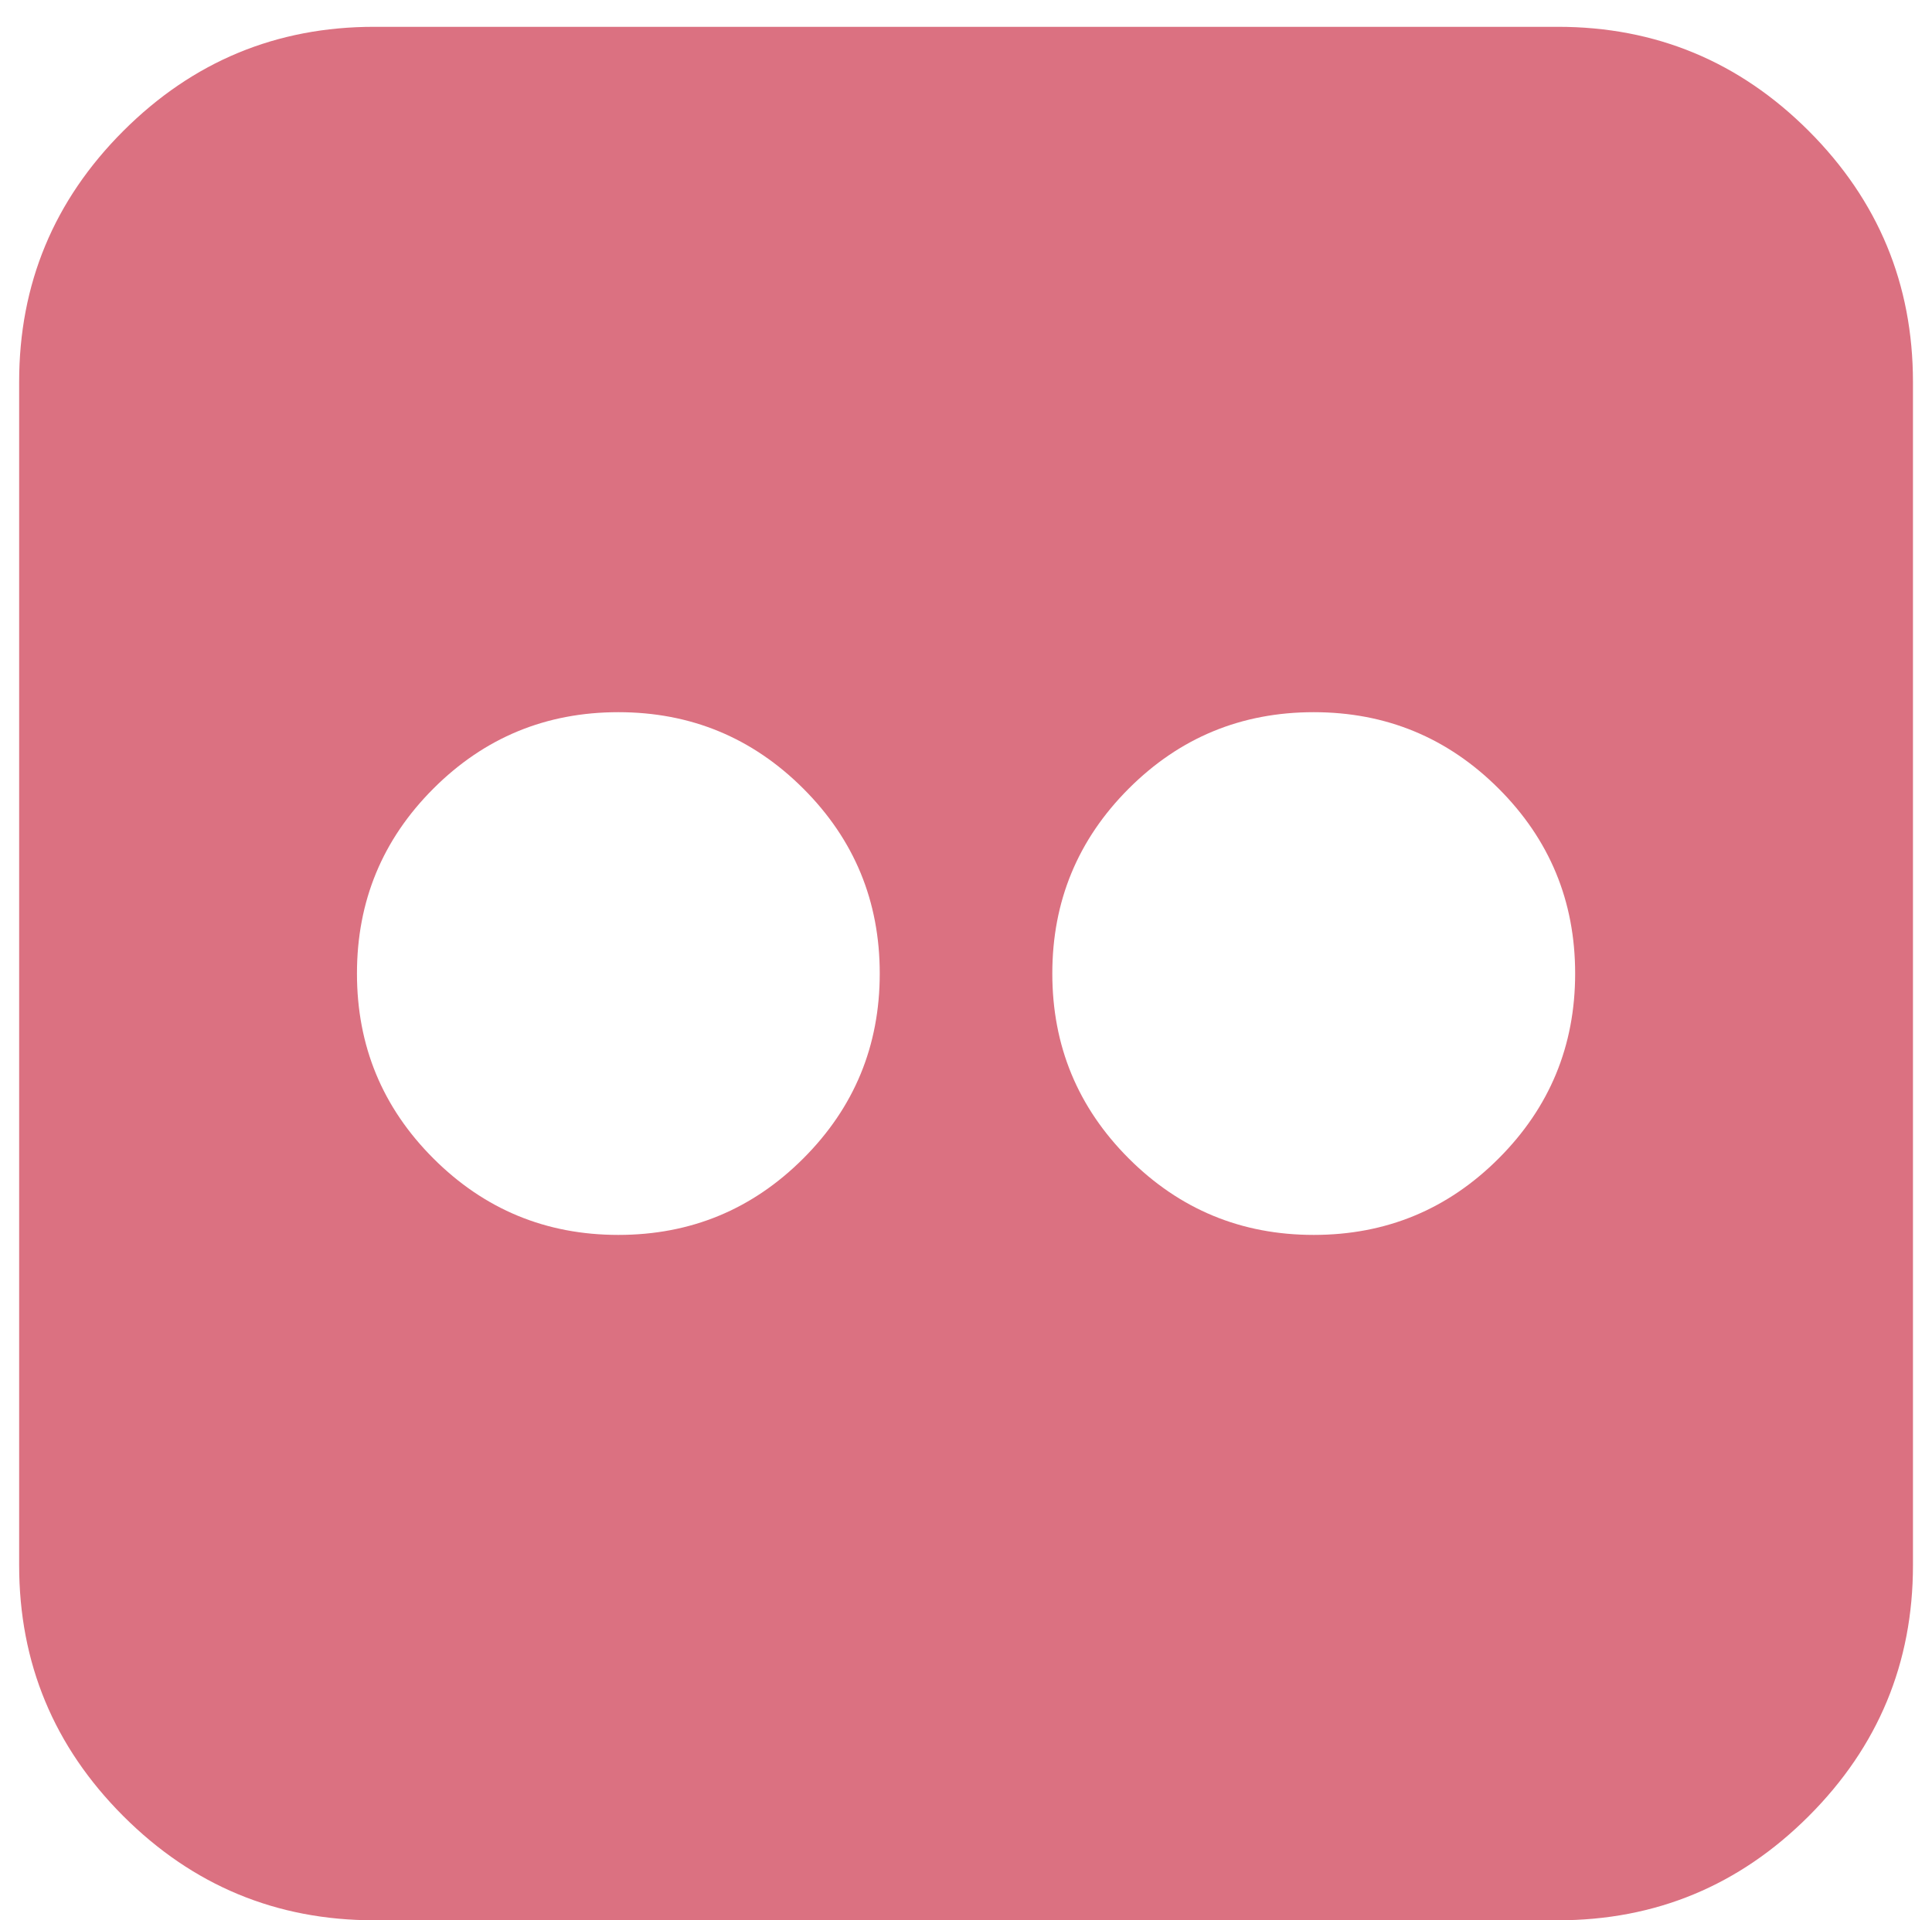
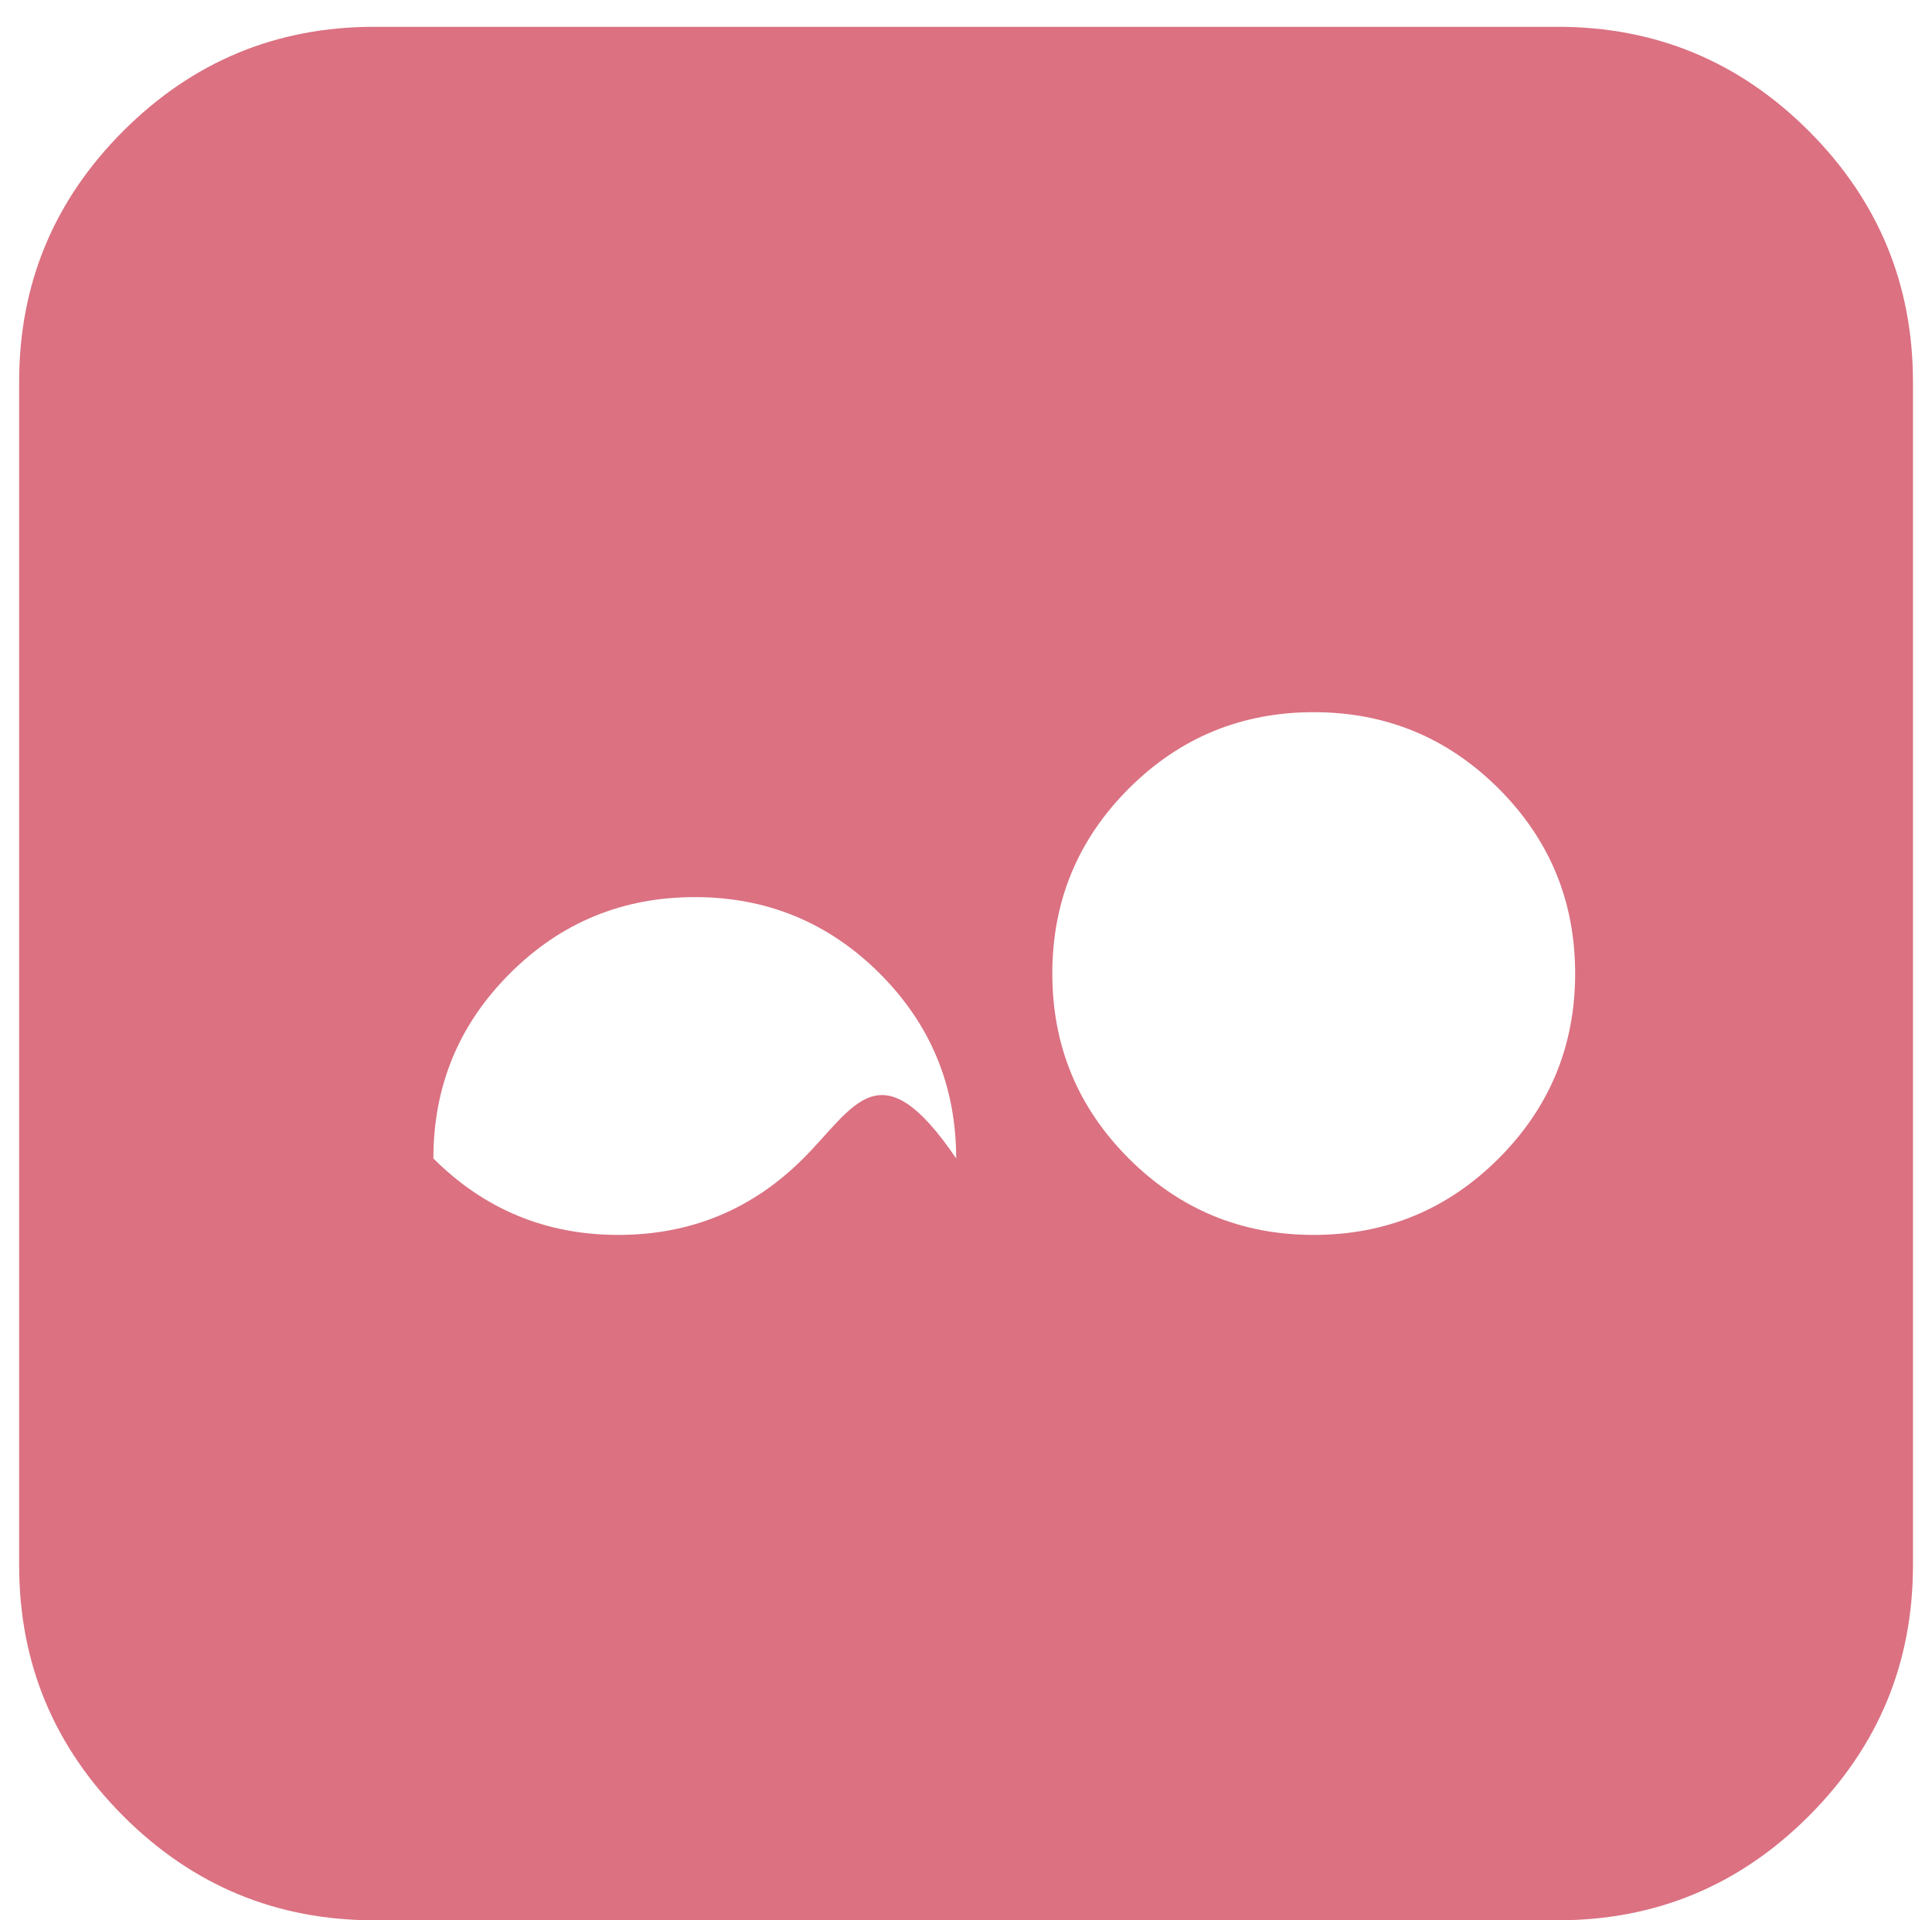
<svg xmlns="http://www.w3.org/2000/svg" version="1.1" id="Capa_1" x="0px" y="0px" width="34px" height="33.8px" viewBox="10.15 -3.2 34 33.8" enable-background="new 10.15 -3.2 34 33.8" xml:space="preserve">
  <g id="Capa_2">
</g>
  <g>
-     <path fill="#DB7181" d="M41.981-0.895c-1.222-1.222-2.694-1.833-4.415-1.833h-20.83c-1.721,0-3.193,0.611-4.416,1.833   c-1.222,1.222-1.833,2.694-1.833,4.416v20.83c0,1.721,0.611,3.193,1.833,4.416c1.222,1.222,2.694,1.834,4.416,1.834h20.83   c1.721,0,3.193-0.611,4.415-1.834c1.222-1.222,1.834-2.694,1.834-4.416V3.521C43.814,1.8,43.203,0.328,41.981-0.895z    M24.287,17.191c-0.897,0.897-1.982,1.346-3.255,1.346c-1.273,0-2.358-0.449-3.255-1.346c-0.897-0.897-1.345-1.981-1.345-3.255   c0-1.273,0.448-2.358,1.345-3.255c0.897-0.897,1.982-1.345,3.255-1.345c1.273,0,2.358,0.449,3.255,1.345   c0.897,0.897,1.345,1.981,1.345,3.255C25.632,15.209,25.184,16.294,24.287,17.191z M36.524,17.191   c-0.896,0.897-1.981,1.346-3.255,1.346c-1.273,0-2.358-0.449-3.255-1.346c-0.896-0.897-1.345-1.981-1.345-3.255   c0-1.273,0.449-2.358,1.345-3.255c0.897-0.897,1.982-1.345,3.255-1.345c1.273,0,2.358,0.449,3.255,1.345   c0.897,0.897,1.346,1.981,1.346,3.255C37.87,15.209,37.421,16.294,36.524,17.191z" />
+     <path fill="#DB7181" d="M41.981-0.895c-1.222-1.222-2.694-1.833-4.415-1.833h-20.83c-1.721,0-3.193,0.611-4.416,1.833   c-1.222,1.222-1.833,2.694-1.833,4.416v20.83c0,1.721,0.611,3.193,1.833,4.416c1.222,1.222,2.694,1.834,4.416,1.834h20.83   c1.721,0,3.193-0.611,4.415-1.834c1.222-1.222,1.834-2.694,1.834-4.416V3.521C43.814,1.8,43.203,0.328,41.981-0.895z    M24.287,17.191c-0.897,0.897-1.982,1.346-3.255,1.346c-1.273,0-2.358-0.449-3.255-1.346c0-1.273,0.448-2.358,1.345-3.255c0.897-0.897,1.982-1.345,3.255-1.345c1.273,0,2.358,0.449,3.255,1.345   c0.897,0.897,1.345,1.981,1.345,3.255C25.632,15.209,25.184,16.294,24.287,17.191z M36.524,17.191   c-0.896,0.897-1.981,1.346-3.255,1.346c-1.273,0-2.358-0.449-3.255-1.346c-0.896-0.897-1.345-1.981-1.345-3.255   c0-1.273,0.449-2.358,1.345-3.255c0.897-0.897,1.982-1.345,3.255-1.345c1.273,0,2.358,0.449,3.255,1.345   c0.897,0.897,1.346,1.981,1.346,3.255C37.87,15.209,37.421,16.294,36.524,17.191z" />
  </g>
</svg>